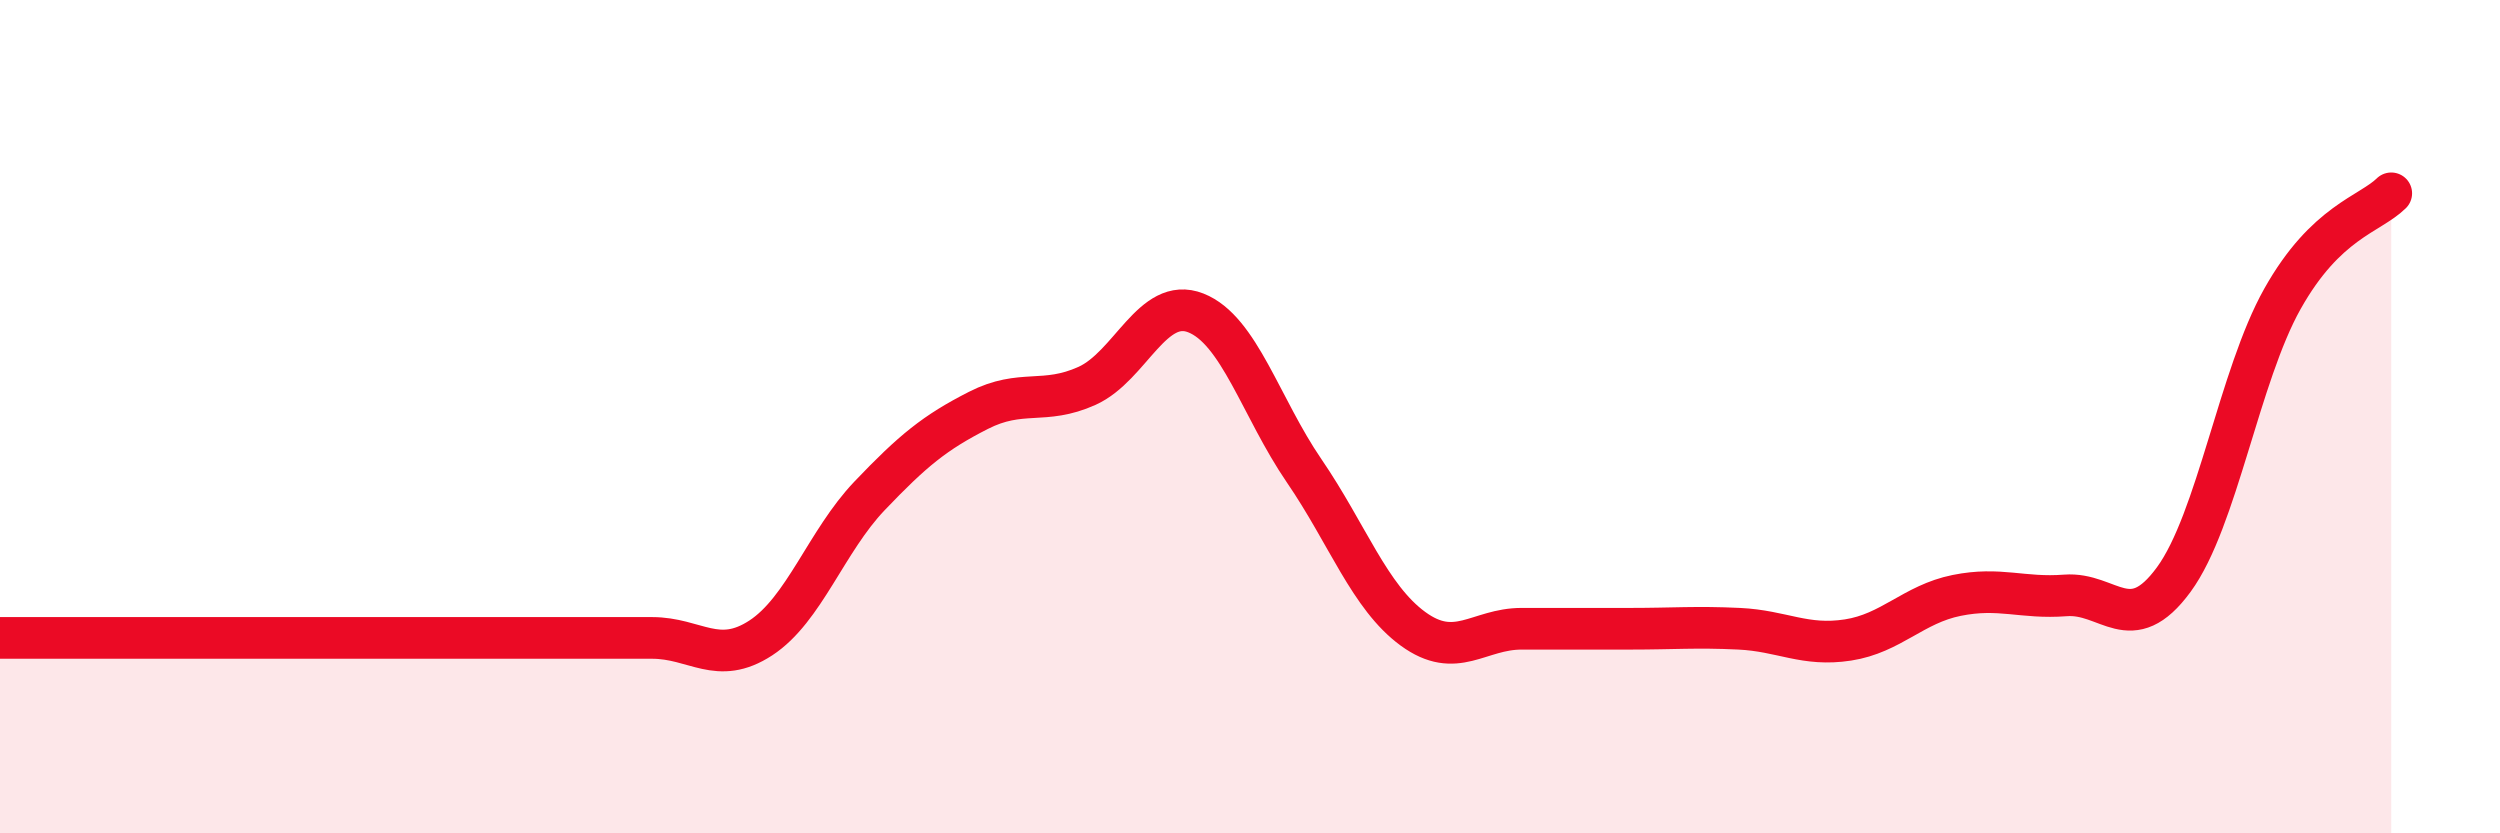
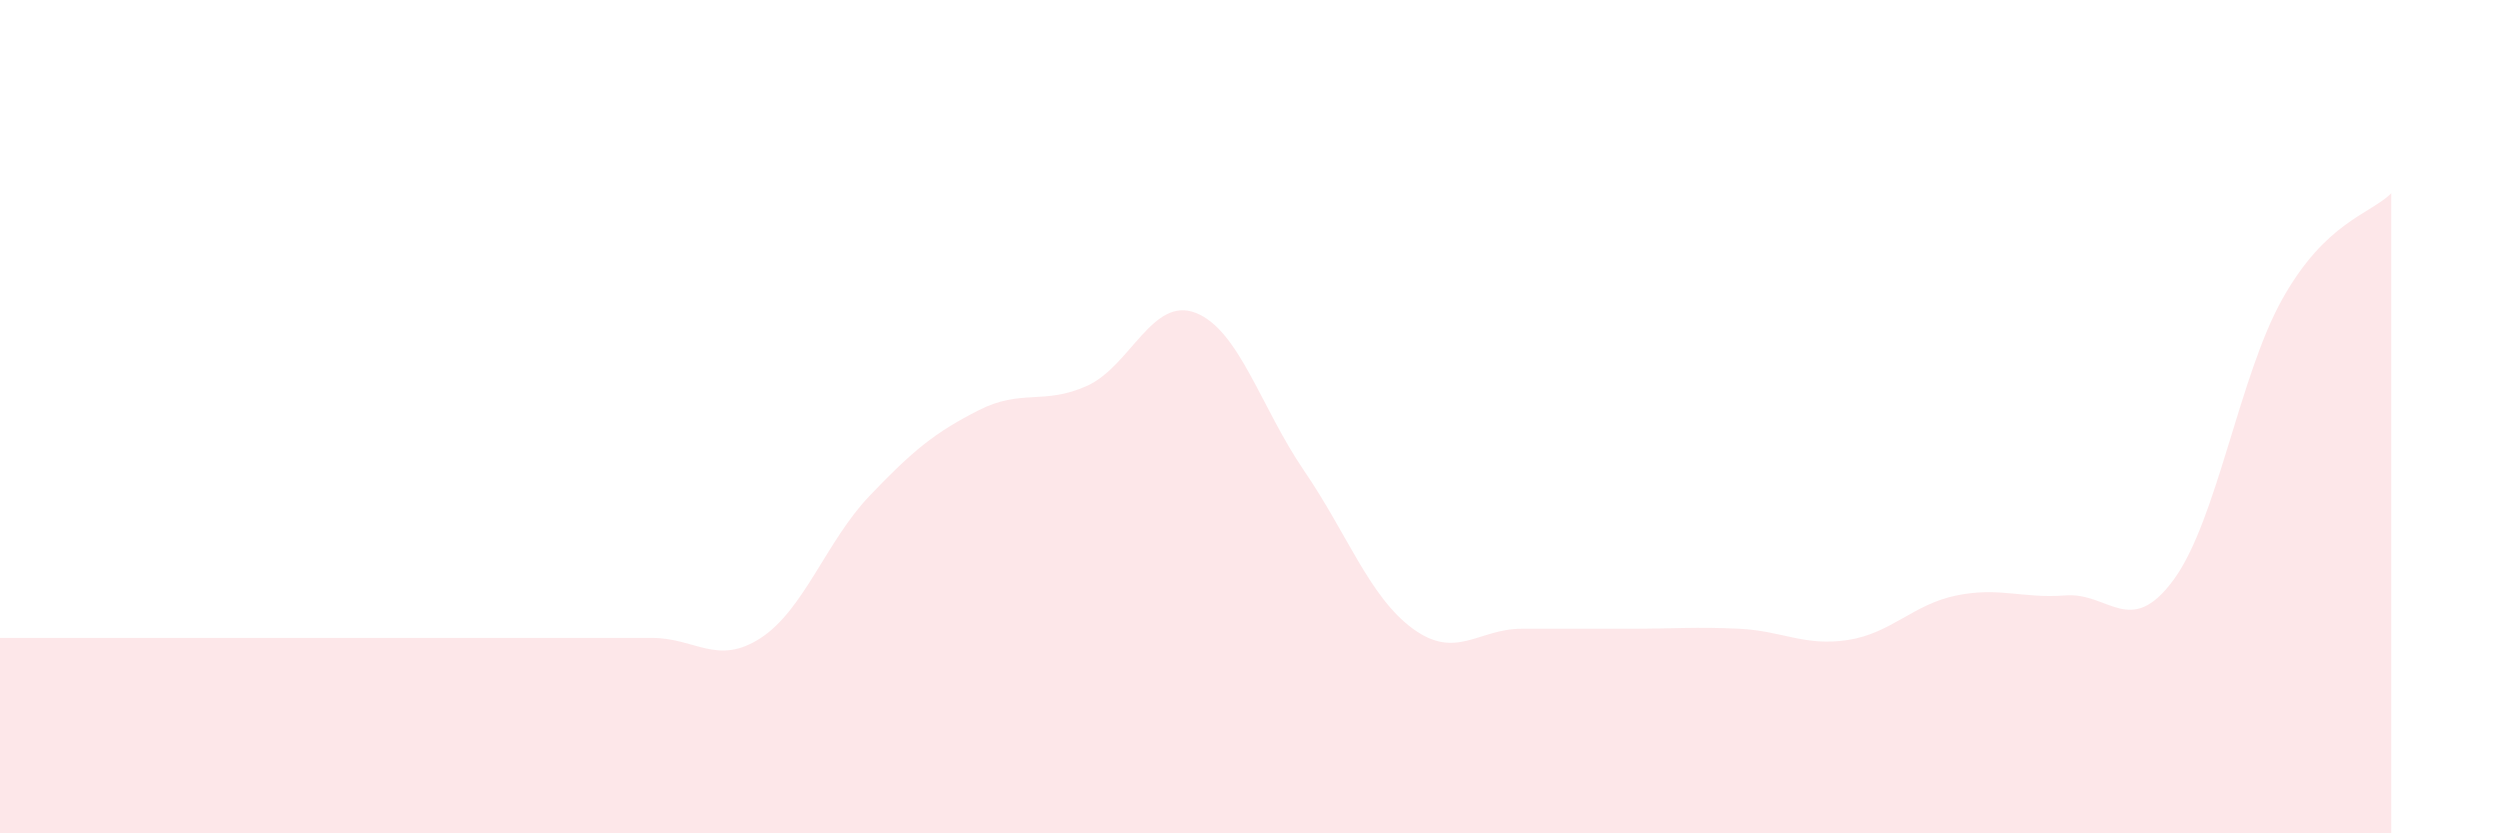
<svg xmlns="http://www.w3.org/2000/svg" width="60" height="20" viewBox="0 0 60 20">
  <path d="M 0,15.31 C 0.52,15.31 1.57,15.31 2.61,15.31 C 3.65,15.31 4.18,15.31 5.22,15.31 C 6.26,15.31 6.79,15.31 7.83,15.31 C 8.87,15.31 9.39,15.31 10.43,15.31 C 11.47,15.31 12,15.31 13.04,15.31 C 14.08,15.31 14.61,15.31 15.65,15.31 C 16.69,15.31 17.22,15.99 18.26,15.31 C 19.3,14.63 19.83,12.99 20.87,11.9 C 21.91,10.81 22.44,10.38 23.48,9.85 C 24.52,9.32 25.05,9.73 26.09,9.26 C 27.13,8.79 27.66,7.1 28.7,7.51 C 29.74,7.92 30.26,9.78 31.3,11.3 C 32.34,12.82 32.87,14.33 33.91,15.09 C 34.95,15.85 35.48,15.09 36.52,15.09 C 37.56,15.09 38.09,15.09 39.13,15.09 C 40.17,15.09 40.7,15.04 41.74,15.09 C 42.78,15.14 43.31,15.52 44.35,15.36 C 45.39,15.2 45.92,14.5 46.96,14.29 C 48,14.08 48.53,14.37 49.57,14.29 C 50.61,14.21 51.13,15.33 52.17,13.91 C 53.21,12.49 53.74,9.02 54.78,7.17 C 55.82,5.32 56.87,5.15 57.39,4.64L57.39 20L0 20Z" fill="#EB0A25" opacity="0.1" stroke-linecap="round" stroke-linejoin="round" />
-   <path d="M 0,15.31 C 0.52,15.31 1.57,15.31 2.61,15.31 C 3.65,15.31 4.18,15.31 5.22,15.31 C 6.26,15.31 6.79,15.31 7.83,15.31 C 8.87,15.31 9.39,15.31 10.43,15.31 C 11.47,15.31 12,15.31 13.04,15.31 C 14.08,15.31 14.61,15.31 15.65,15.31 C 16.69,15.31 17.22,15.99 18.26,15.31 C 19.3,14.63 19.83,12.99 20.87,11.9 C 21.91,10.81 22.44,10.38 23.48,9.85 C 24.52,9.32 25.05,9.73 26.09,9.26 C 27.13,8.79 27.66,7.1 28.7,7.51 C 29.74,7.92 30.26,9.78 31.3,11.3 C 32.34,12.82 32.87,14.33 33.91,15.09 C 34.95,15.85 35.48,15.09 36.52,15.09 C 37.56,15.09 38.09,15.09 39.13,15.09 C 40.17,15.09 40.7,15.04 41.74,15.09 C 42.78,15.14 43.31,15.52 44.35,15.36 C 45.39,15.2 45.92,14.5 46.96,14.29 C 48,14.08 48.53,14.37 49.57,14.29 C 50.61,14.21 51.13,15.33 52.17,13.91 C 53.21,12.49 53.74,9.02 54.78,7.17 C 55.82,5.32 56.87,5.15 57.39,4.64" stroke="#EB0A25" stroke-width="1" fill="none" stroke-linecap="round" stroke-linejoin="round" />
</svg>